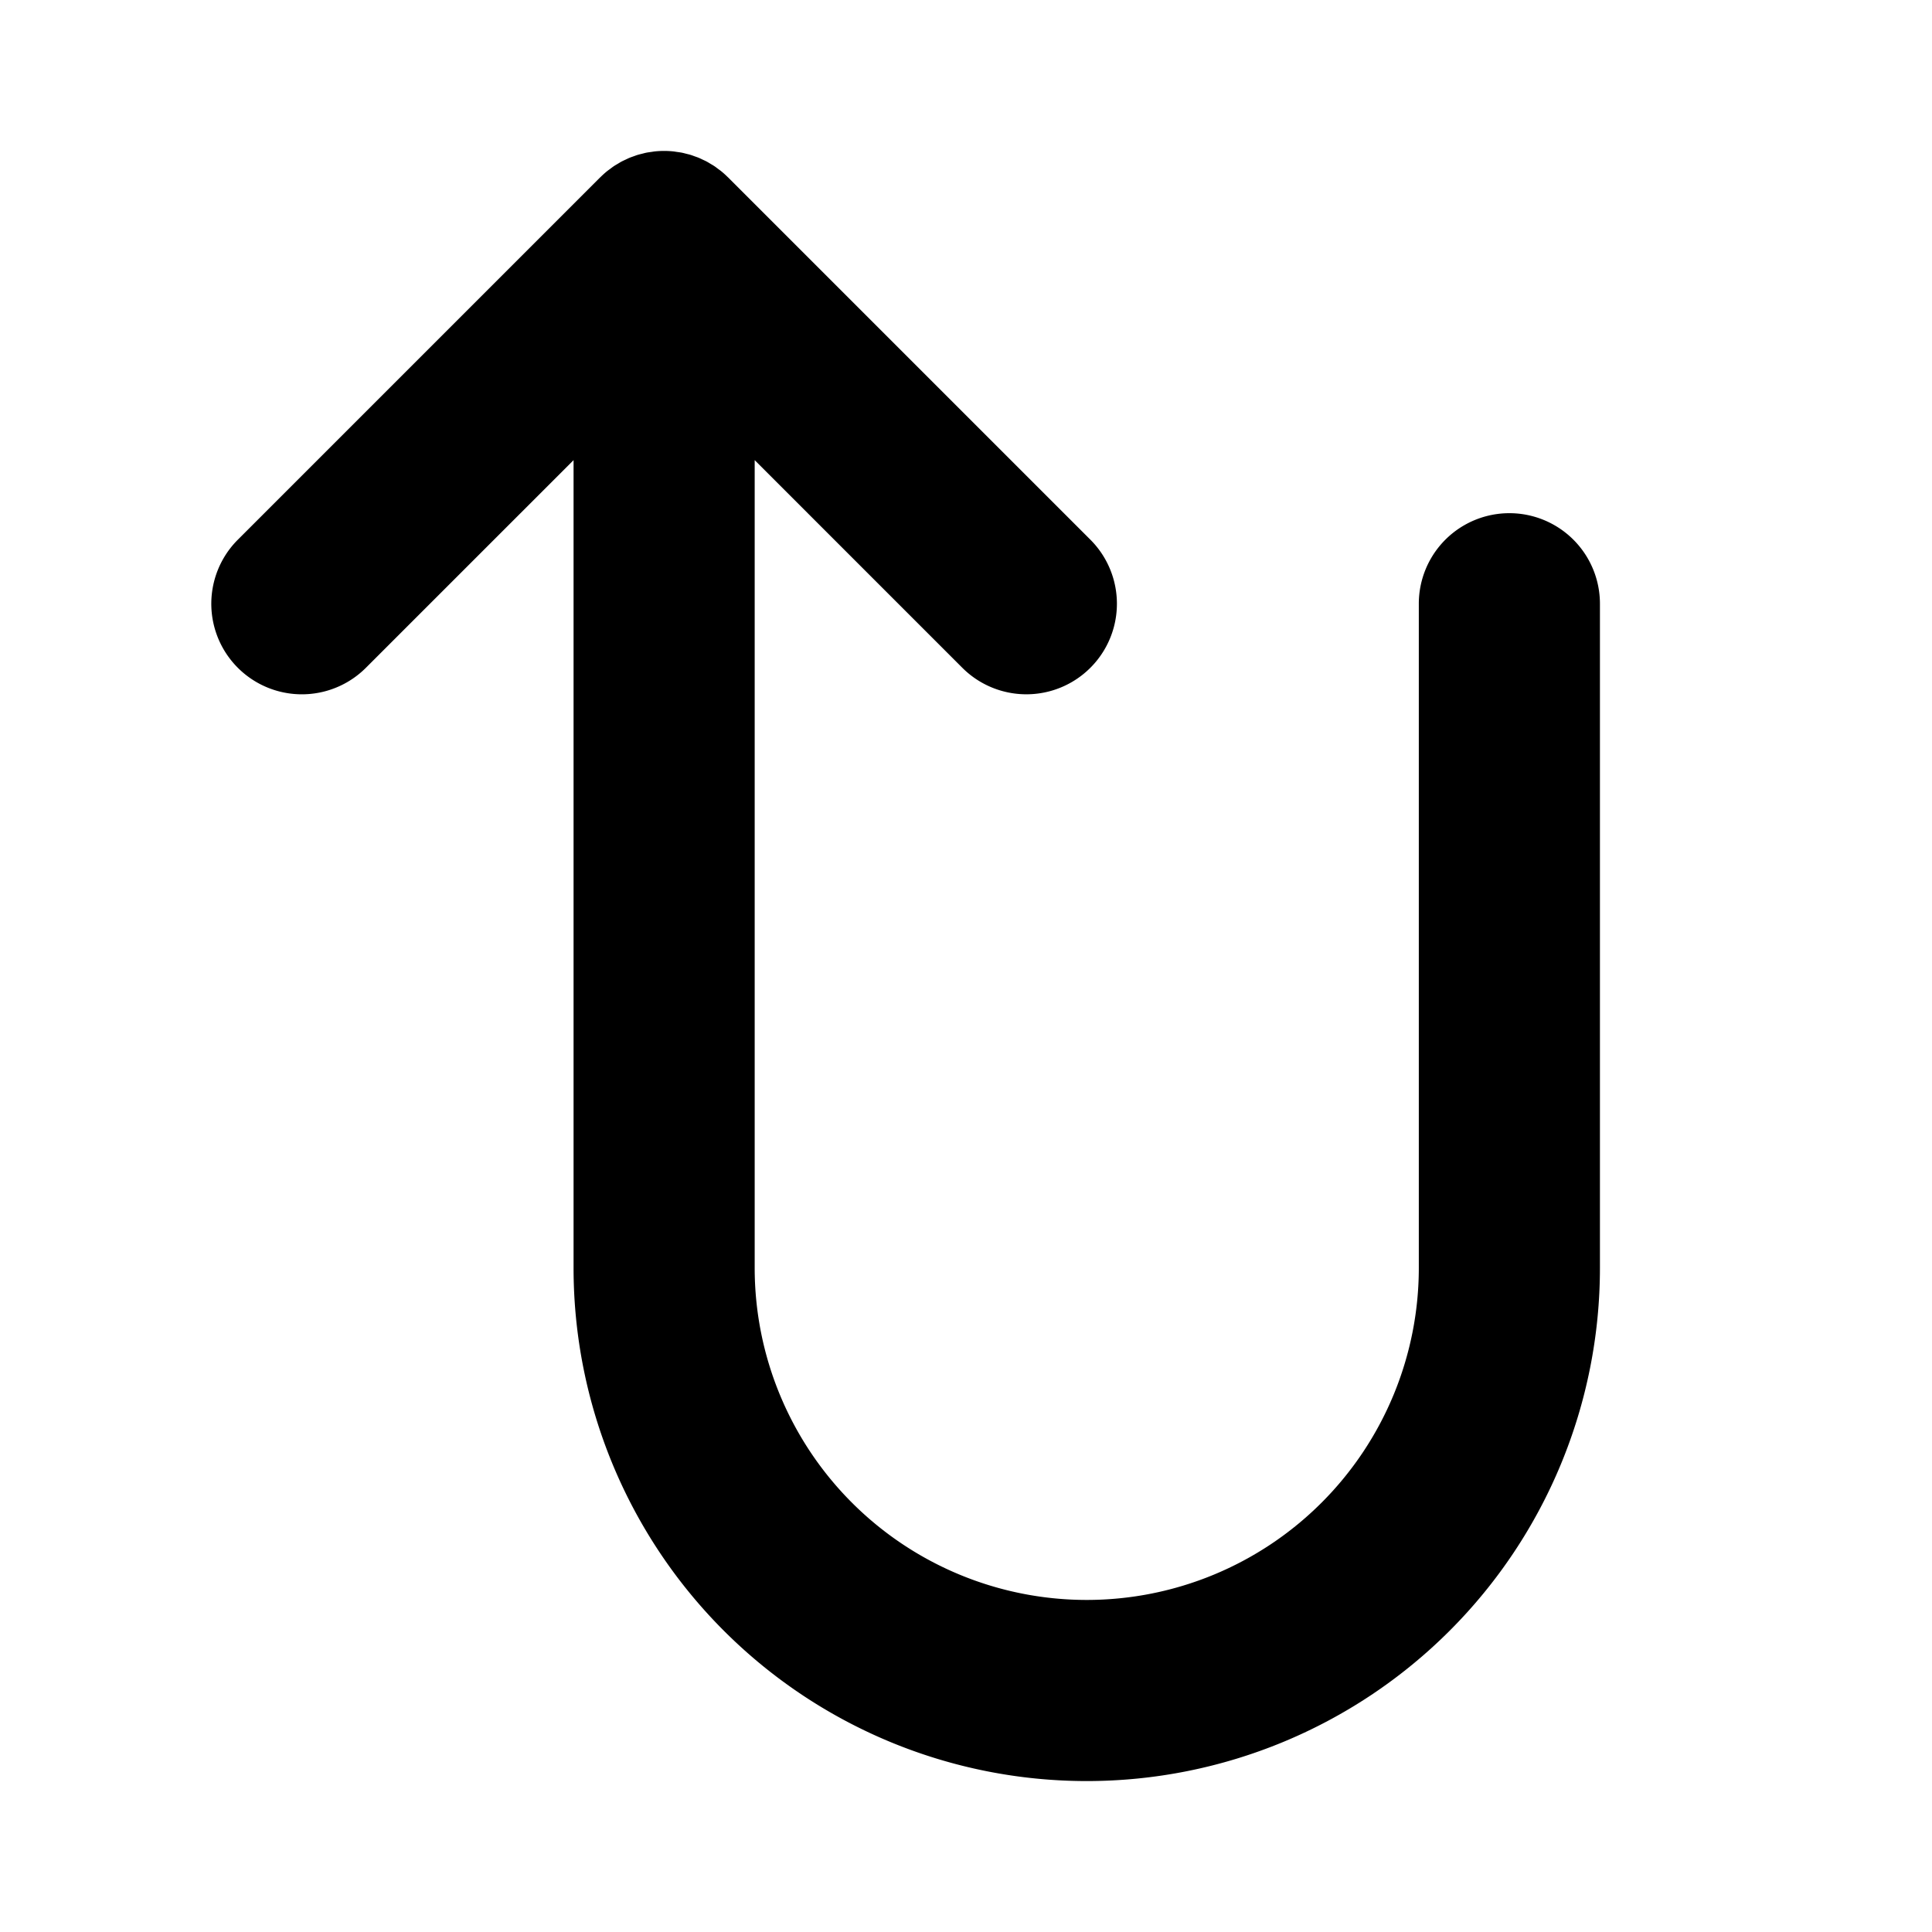
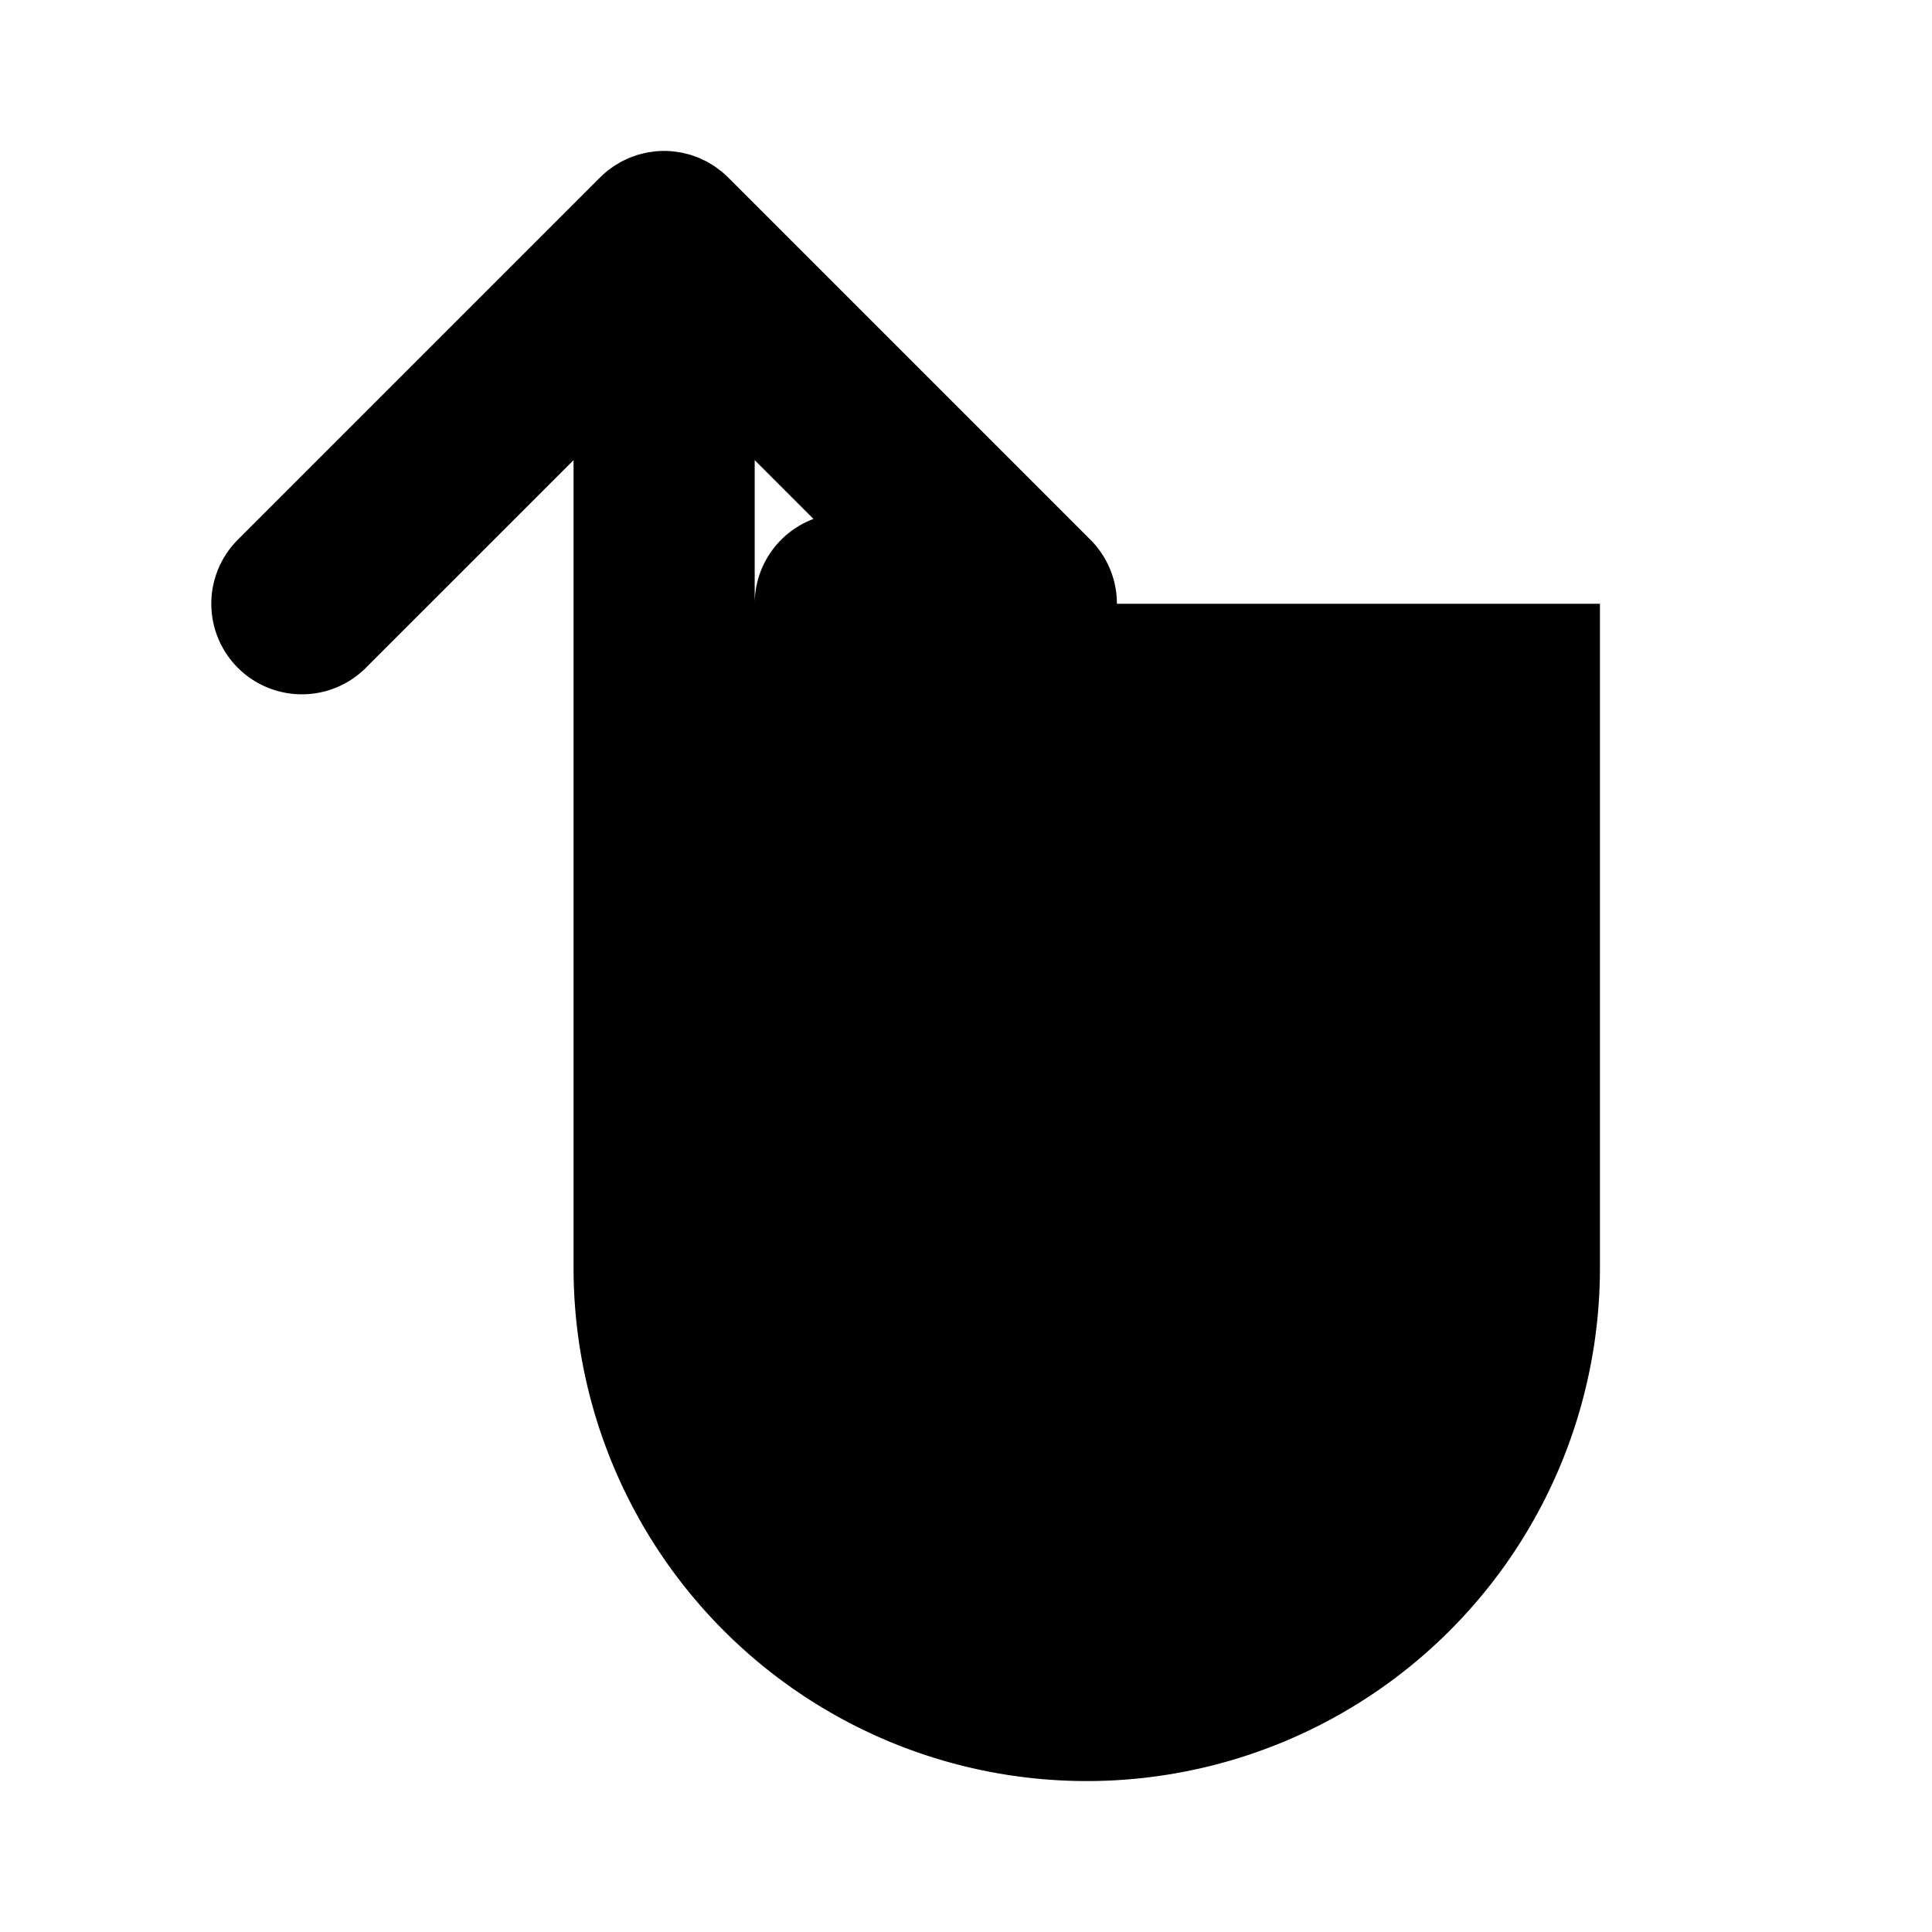
<svg xmlns="http://www.w3.org/2000/svg" fill="#000000" width="800px" height="800px" viewBox="0 0 256 256" id="Flat">
-   <path d="M212,80v88a68,68,0,0,1-136,0V60.971L48.485,88.485a12,12,0,0,1-16.971-16.971l48-48c.019-.019.04-.034.059-.053.262-.258.534-.506.818-.74.15-.123.308-.231.462-.346.159-.118.315-.242.48-.353.18-.121.366-.225.551-.335.152-.09.3-.186.455-.269.187-.1.38-.185.571-.275.164-.077.325-.159.493-.229.186-.077.375-.139.564-.207.181-.065.359-.134.544-.19.189-.057.381-.099.572-.147.189-.047.375-.101.567-.139.221-.044.444-.07.667-.102.165-.023.327-.055.494-.071a12.042,12.042,0,0,1,2.373,0c.167.016.329.048.494.071.223.032.446.058.668.102.192.038.378.091.566.138.191.048.384.09.573.147.185.056.364.126.545.191.188.067.378.129.563.206.168.07.33.152.494.229.191.089.383.174.57.274.156.084.303.178.454.269.185.11.372.215.552.335.165.11.319.233.478.352.155.115.314.223.464.347.284.234.556.481.818.74.019.019.04.034.059.053l48,48a12,12,0,0,1-16.971,16.971L100,60.971V168a44,44,0,0,0,88,0V80a12,12,0,0,1,24,0Z" />
+   <path d="M212,80v88a68,68,0,0,1-136,0V60.971L48.485,88.485a12,12,0,0,1-16.971-16.971l48-48c.019-.019.04-.034.059-.053.262-.258.534-.506.818-.74.15-.123.308-.231.462-.346.159-.118.315-.242.48-.353.18-.121.366-.225.551-.335.152-.09.3-.186.455-.269.187-.1.38-.185.571-.275.164-.077.325-.159.493-.229.186-.077.375-.139.564-.207.181-.065.359-.134.544-.19.189-.057.381-.099.572-.147.189-.047.375-.101.567-.139.221-.044.444-.07.667-.102.165-.023.327-.055.494-.071a12.042,12.042,0,0,1,2.373,0c.167.016.329.048.494.071.223.032.446.058.668.102.192.038.378.091.566.138.191.048.384.09.573.147.185.056.364.126.545.191.188.067.378.129.563.206.168.07.33.152.494.229.191.089.383.174.57.274.156.084.303.178.454.269.185.11.372.215.552.335.165.11.319.233.478.352.155.115.314.223.464.347.284.234.556.481.818.74.019.019.04.034.059.053l48,48a12,12,0,0,1-16.971,16.971L100,60.971V168V80a12,12,0,0,1,24,0Z" />
</svg>